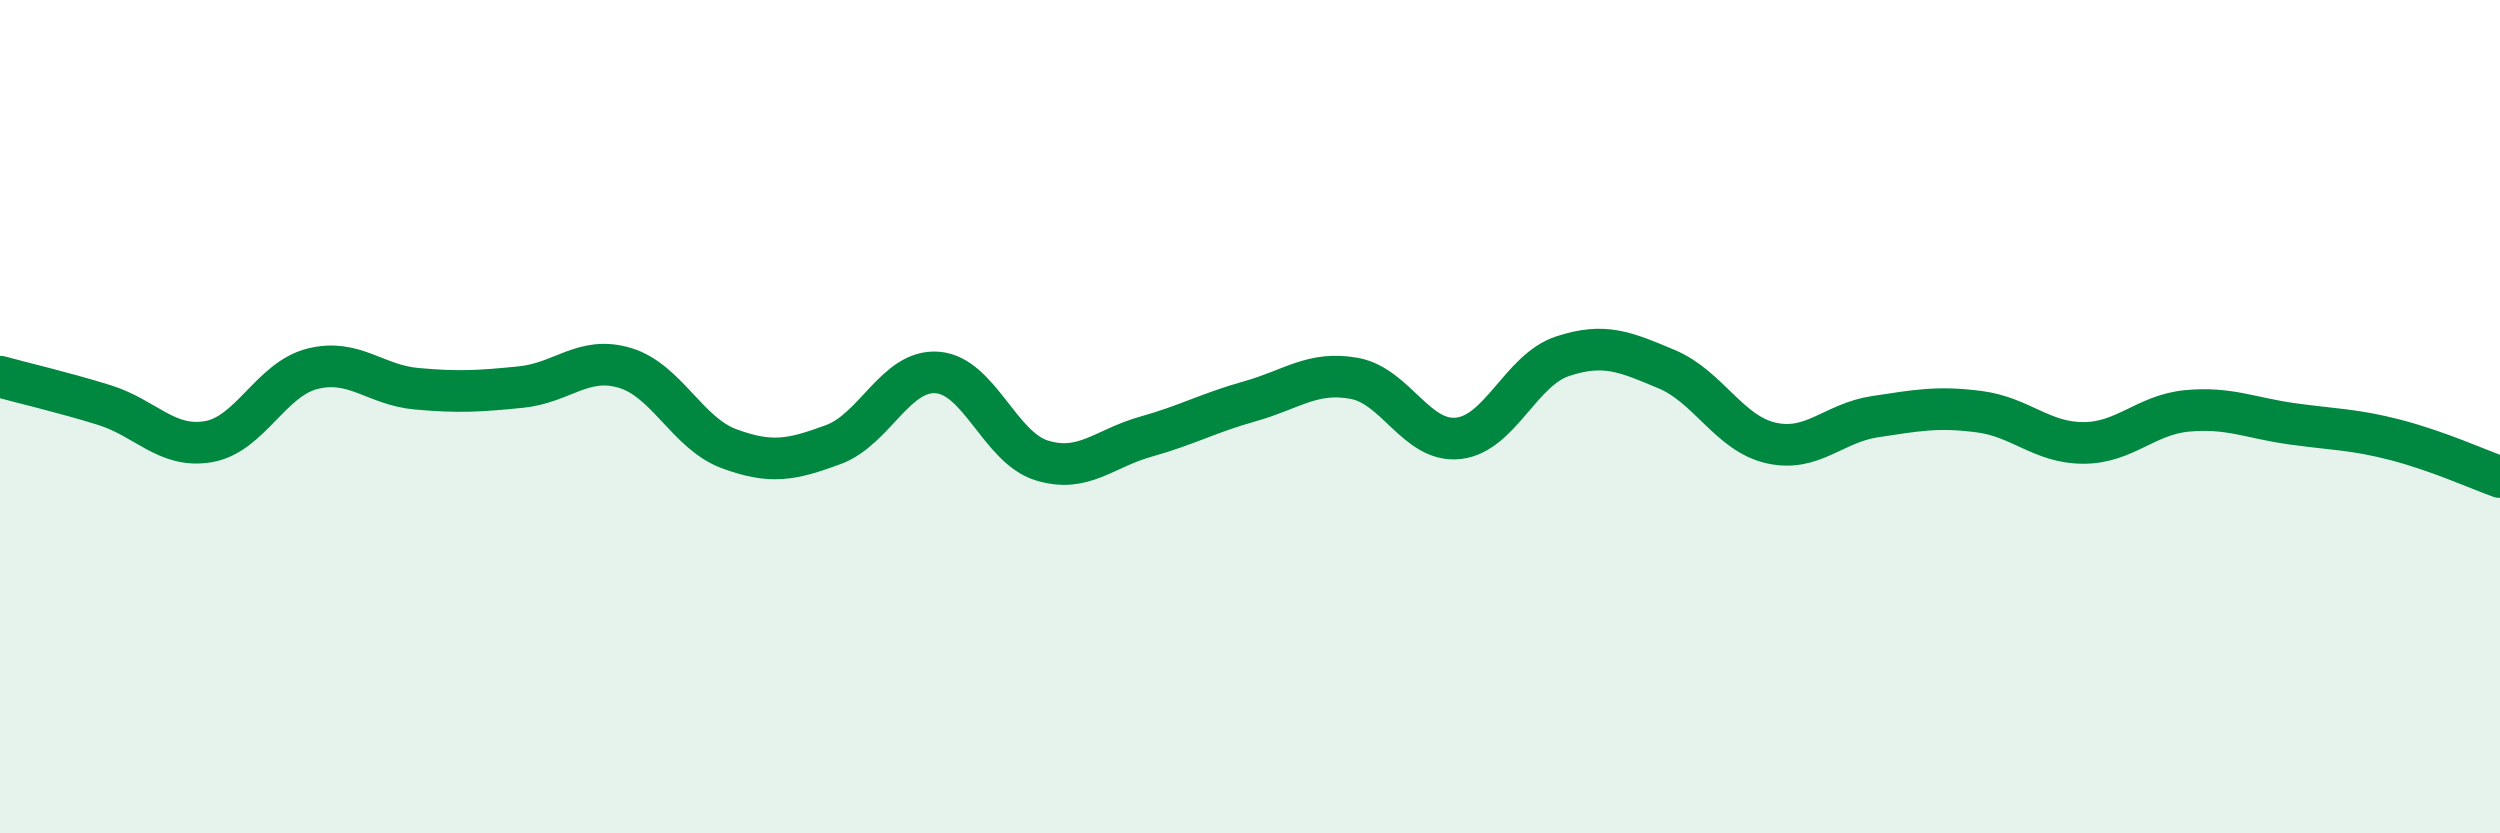
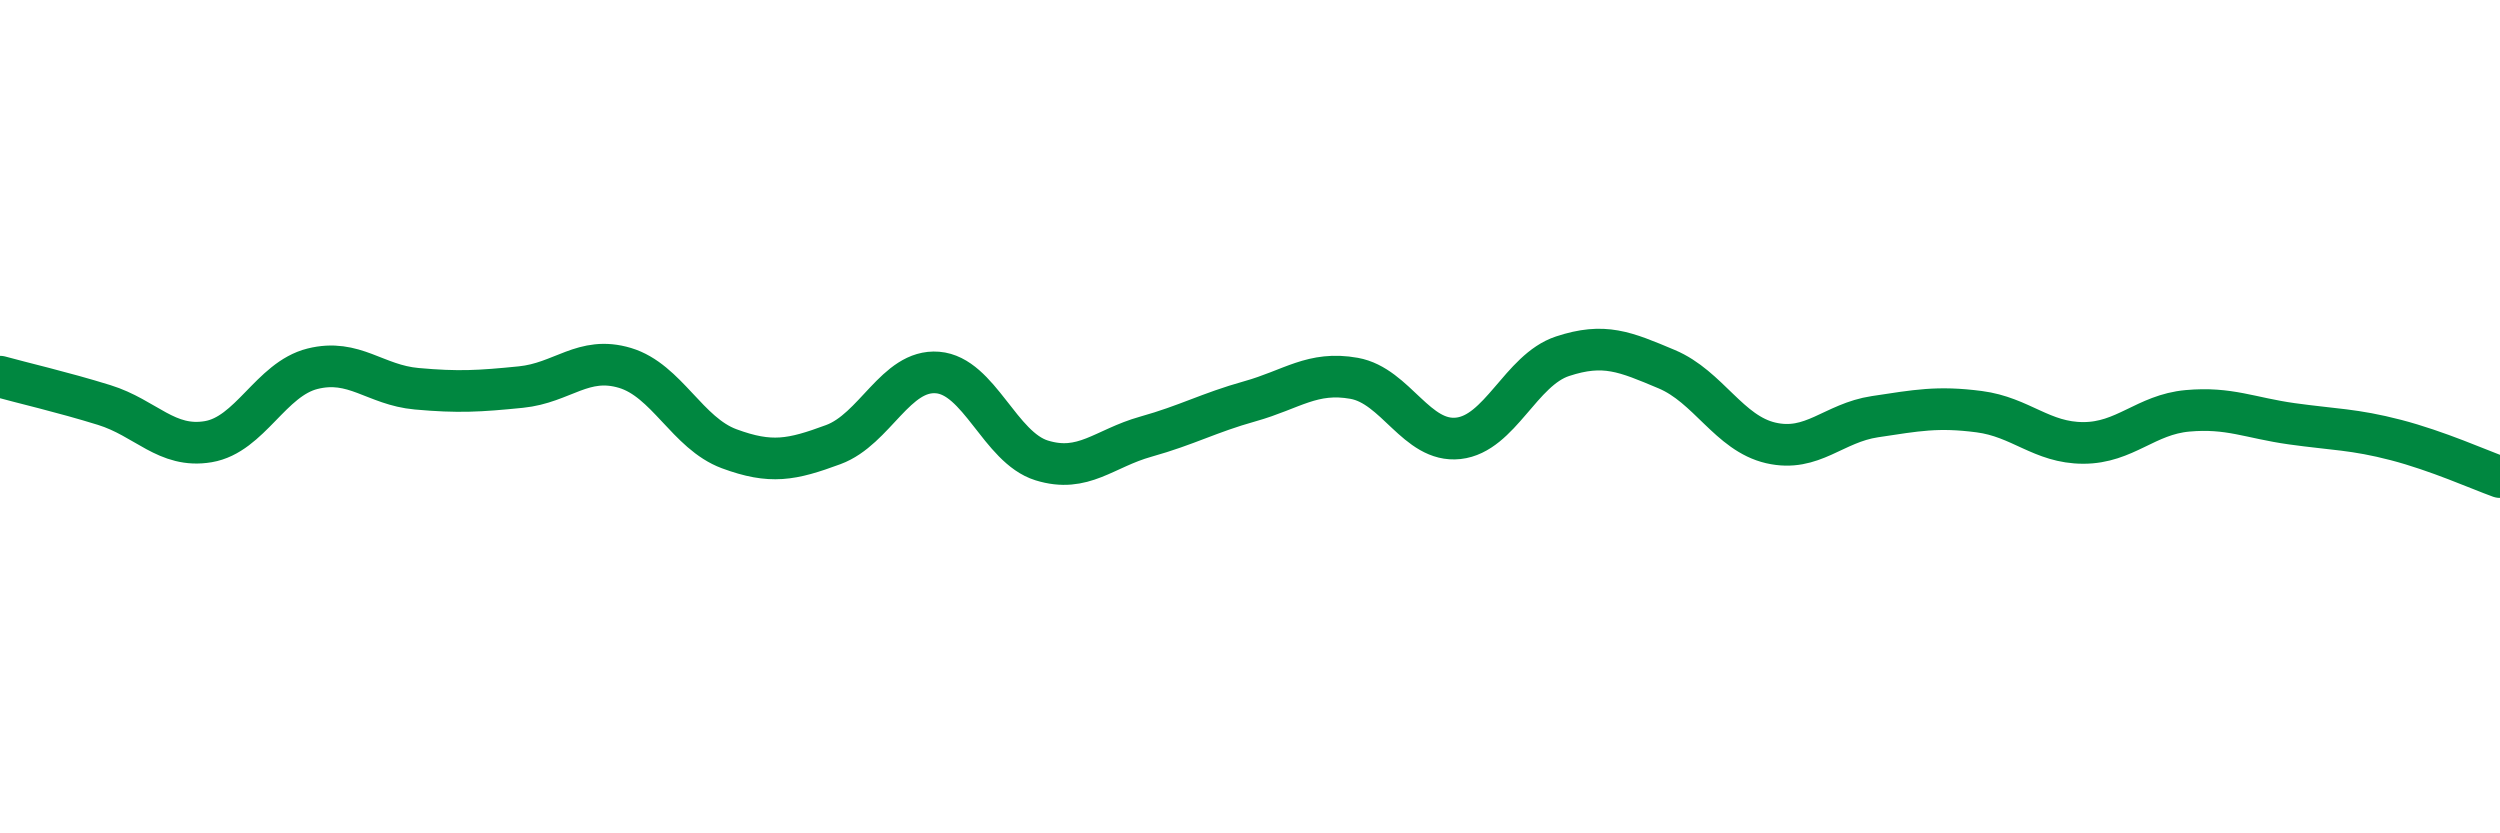
<svg xmlns="http://www.w3.org/2000/svg" width="60" height="20" viewBox="0 0 60 20">
-   <path d="M 0,9.04 C 0.5,9.18 1.5,9.41 2.5,9.72 C 3.5,10.03 4,10.77 5,10.6 C 6,10.43 6.5,9.1 7.5,8.85 C 8.5,8.6 9,9.24 10,9.33 C 11,9.42 11.5,9.39 12.5,9.29 C 13.5,9.19 14,8.53 15,8.83 C 16,9.13 16.5,10.4 17.5,10.77 C 18.5,11.14 19,11.04 20,10.67 C 21,10.3 21.5,8.86 22.5,8.94 C 23.5,9.02 24,10.74 25,11.05 C 26,11.36 26.5,10.76 27.5,10.48 C 28.5,10.2 29,9.91 30,9.63 C 31,9.35 31.5,8.9 32.5,9.08 C 33.5,9.26 34,10.63 35,10.52 C 36,10.41 36.5,8.88 37.5,8.55 C 38.5,8.22 39,8.44 40,8.86 C 41,9.28 41.5,10.4 42.5,10.63 C 43.5,10.86 44,10.15 45,10 C 46,9.85 46.5,9.75 47.5,9.88 C 48.5,10.01 49,10.63 50,10.63 C 51,10.63 51.5,9.95 52.5,9.86 C 53.5,9.77 54,10.03 55,10.17 C 56,10.31 56.5,10.3 57.5,10.56 C 58.5,10.82 59.5,11.27 60,11.45L60 20L0 20Z" fill="#008740" opacity="0.1" stroke-linecap="round" stroke-linejoin="round" />
  <path d="M 0,9.04 C 0.5,9.18 1.5,9.41 2.5,9.72 C 3.5,10.03 4,10.77 5,10.6 C 6,10.43 6.5,9.1 7.5,8.85 C 8.5,8.6 9,9.24 10,9.33 C 11,9.42 11.5,9.39 12.5,9.29 C 13.5,9.19 14,8.53 15,8.83 C 16,9.13 16.5,10.4 17.5,10.77 C 18.5,11.14 19,11.04 20,10.67 C 21,10.3 21.5,8.86 22.5,8.94 C 23.5,9.02 24,10.74 25,11.05 C 26,11.36 26.5,10.76 27.5,10.48 C 28.5,10.2 29,9.91 30,9.63 C 31,9.35 31.5,8.9 32.5,9.08 C 33.5,9.26 34,10.63 35,10.52 C 36,10.41 36.5,8.88 37.5,8.55 C 38.5,8.22 39,8.44 40,8.86 C 41,9.28 41.5,10.4 42.5,10.63 C 43.5,10.86 44,10.15 45,10 C 46,9.85 46.5,9.75 47.5,9.88 C 48.5,10.01 49,10.63 50,10.63 C 51,10.63 51.5,9.95 52.5,9.86 C 53.5,9.77 54,10.03 55,10.17 C 56,10.31 56.5,10.3 57.5,10.56 C 58.5,10.82 59.5,11.27 60,11.45" stroke="#008740" stroke-width="1" fill="none" stroke-linecap="round" stroke-linejoin="round" />
</svg>